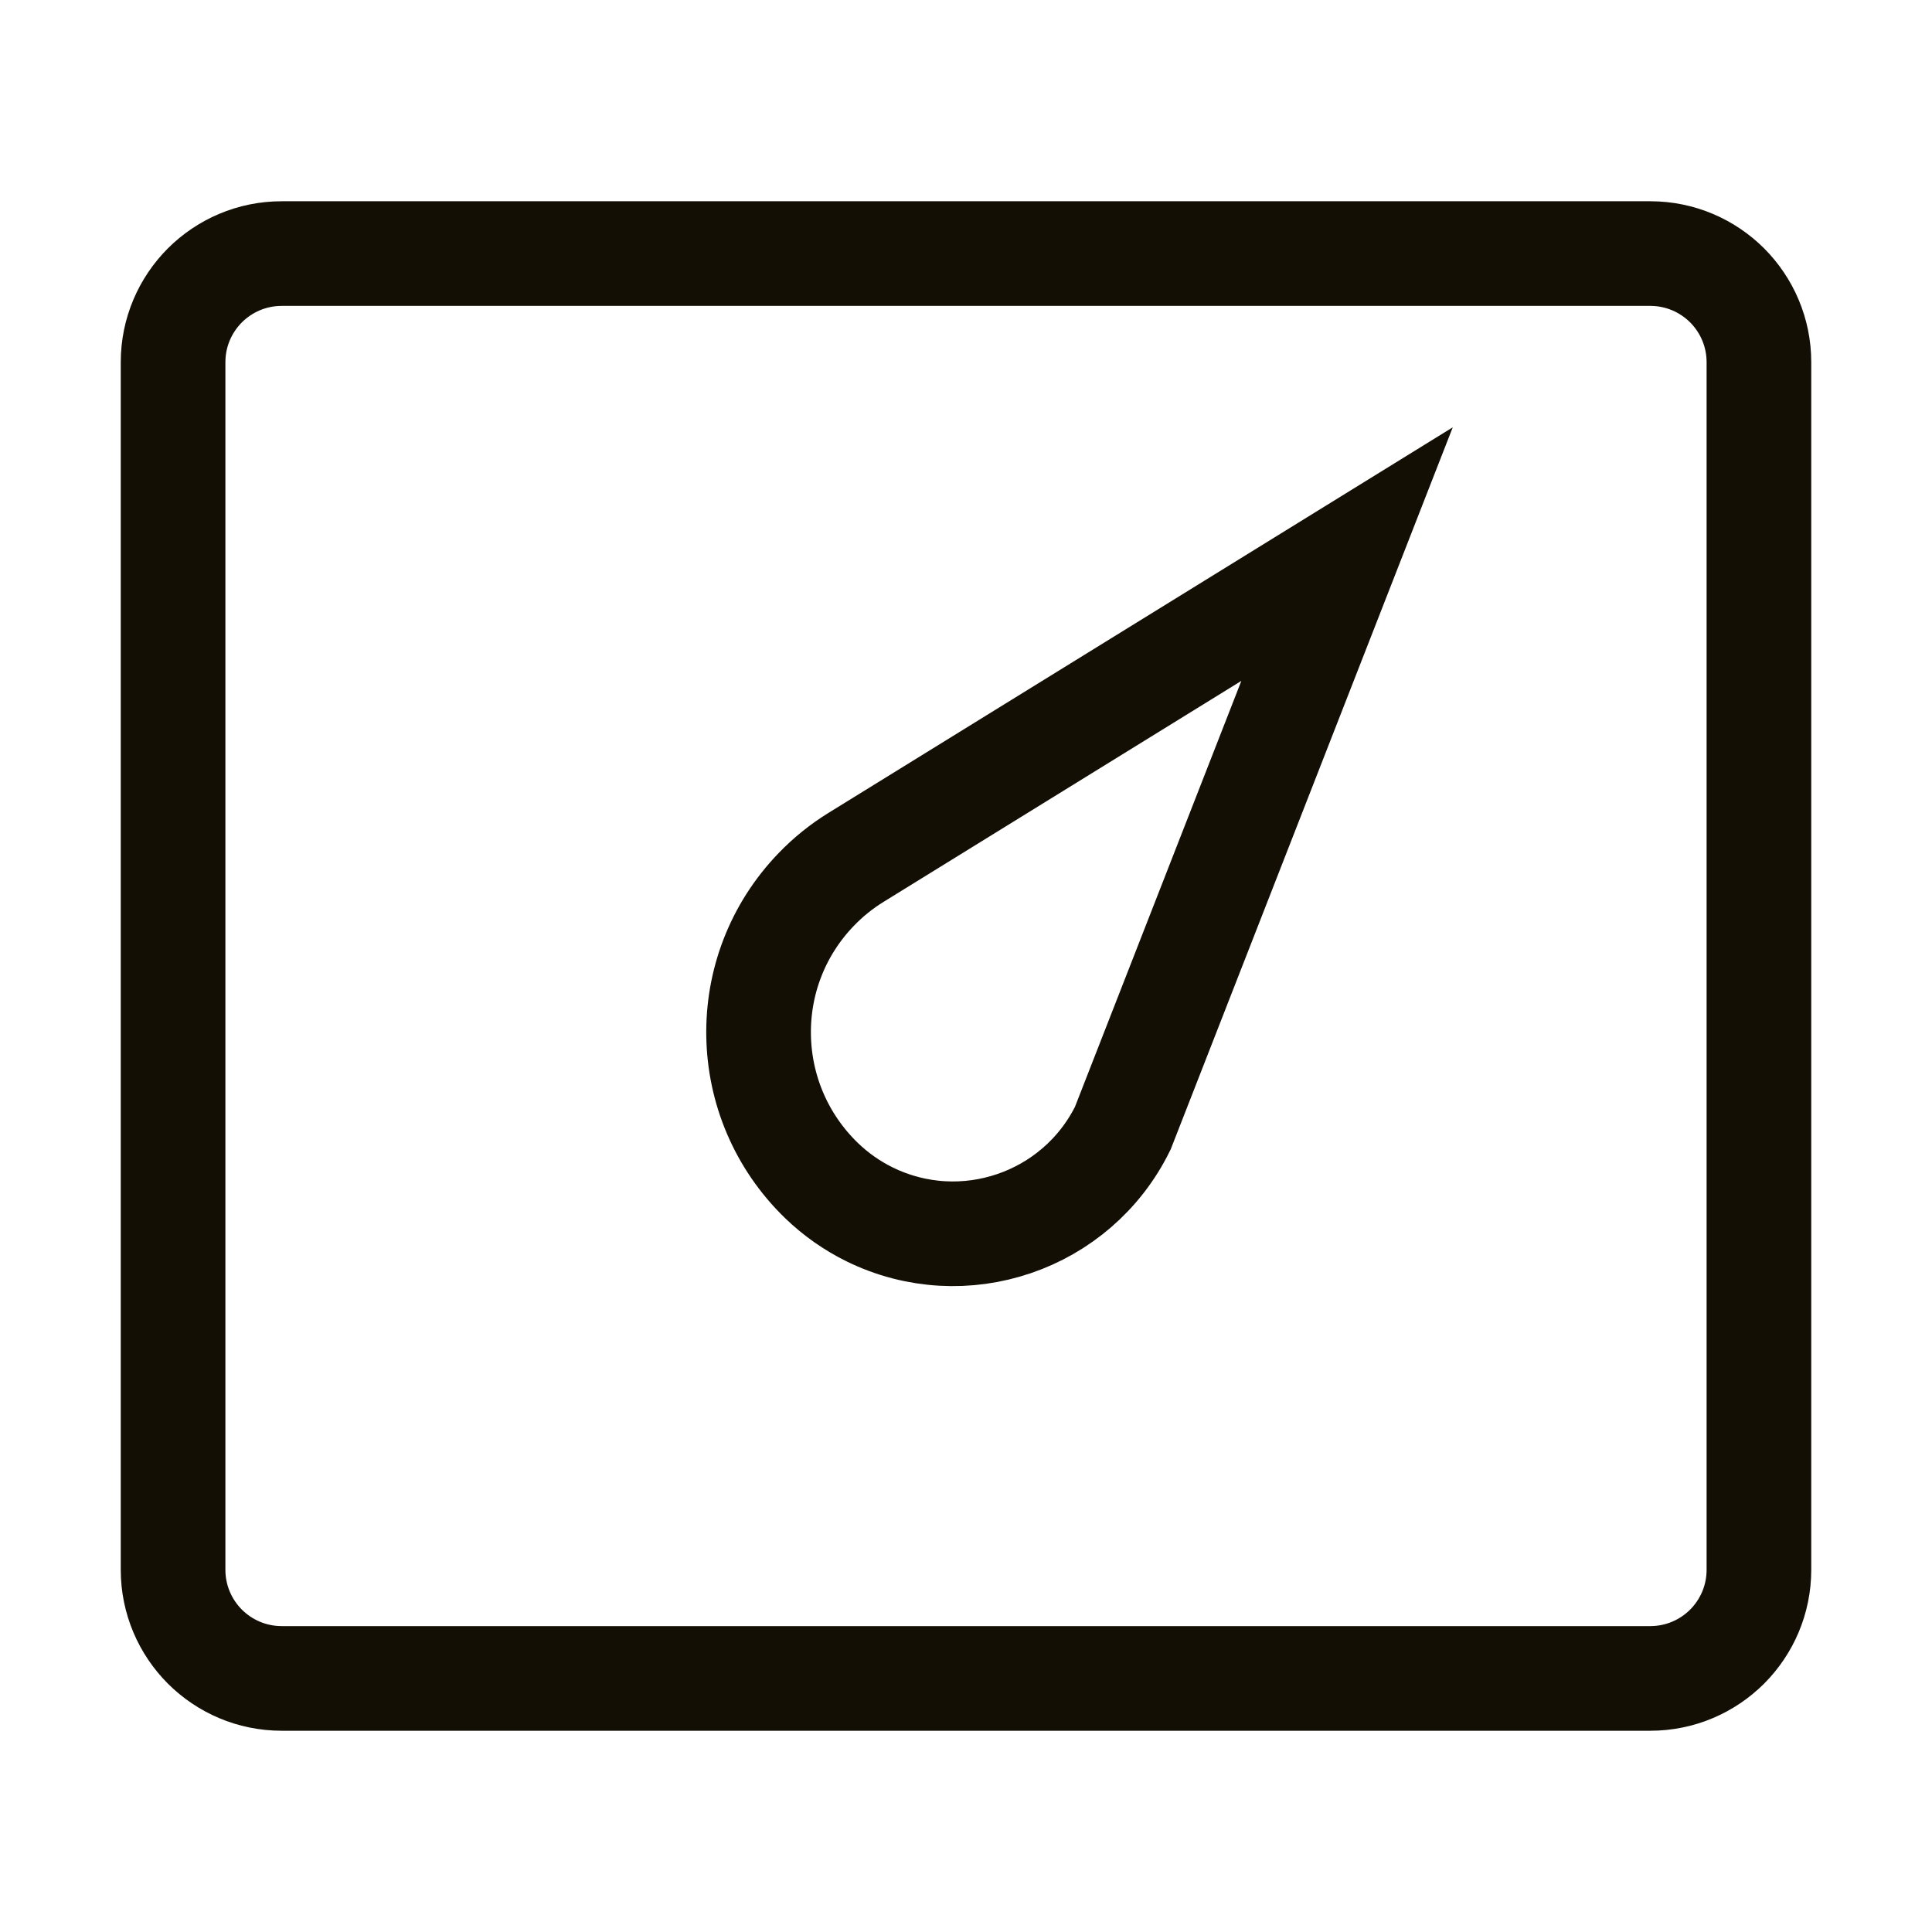
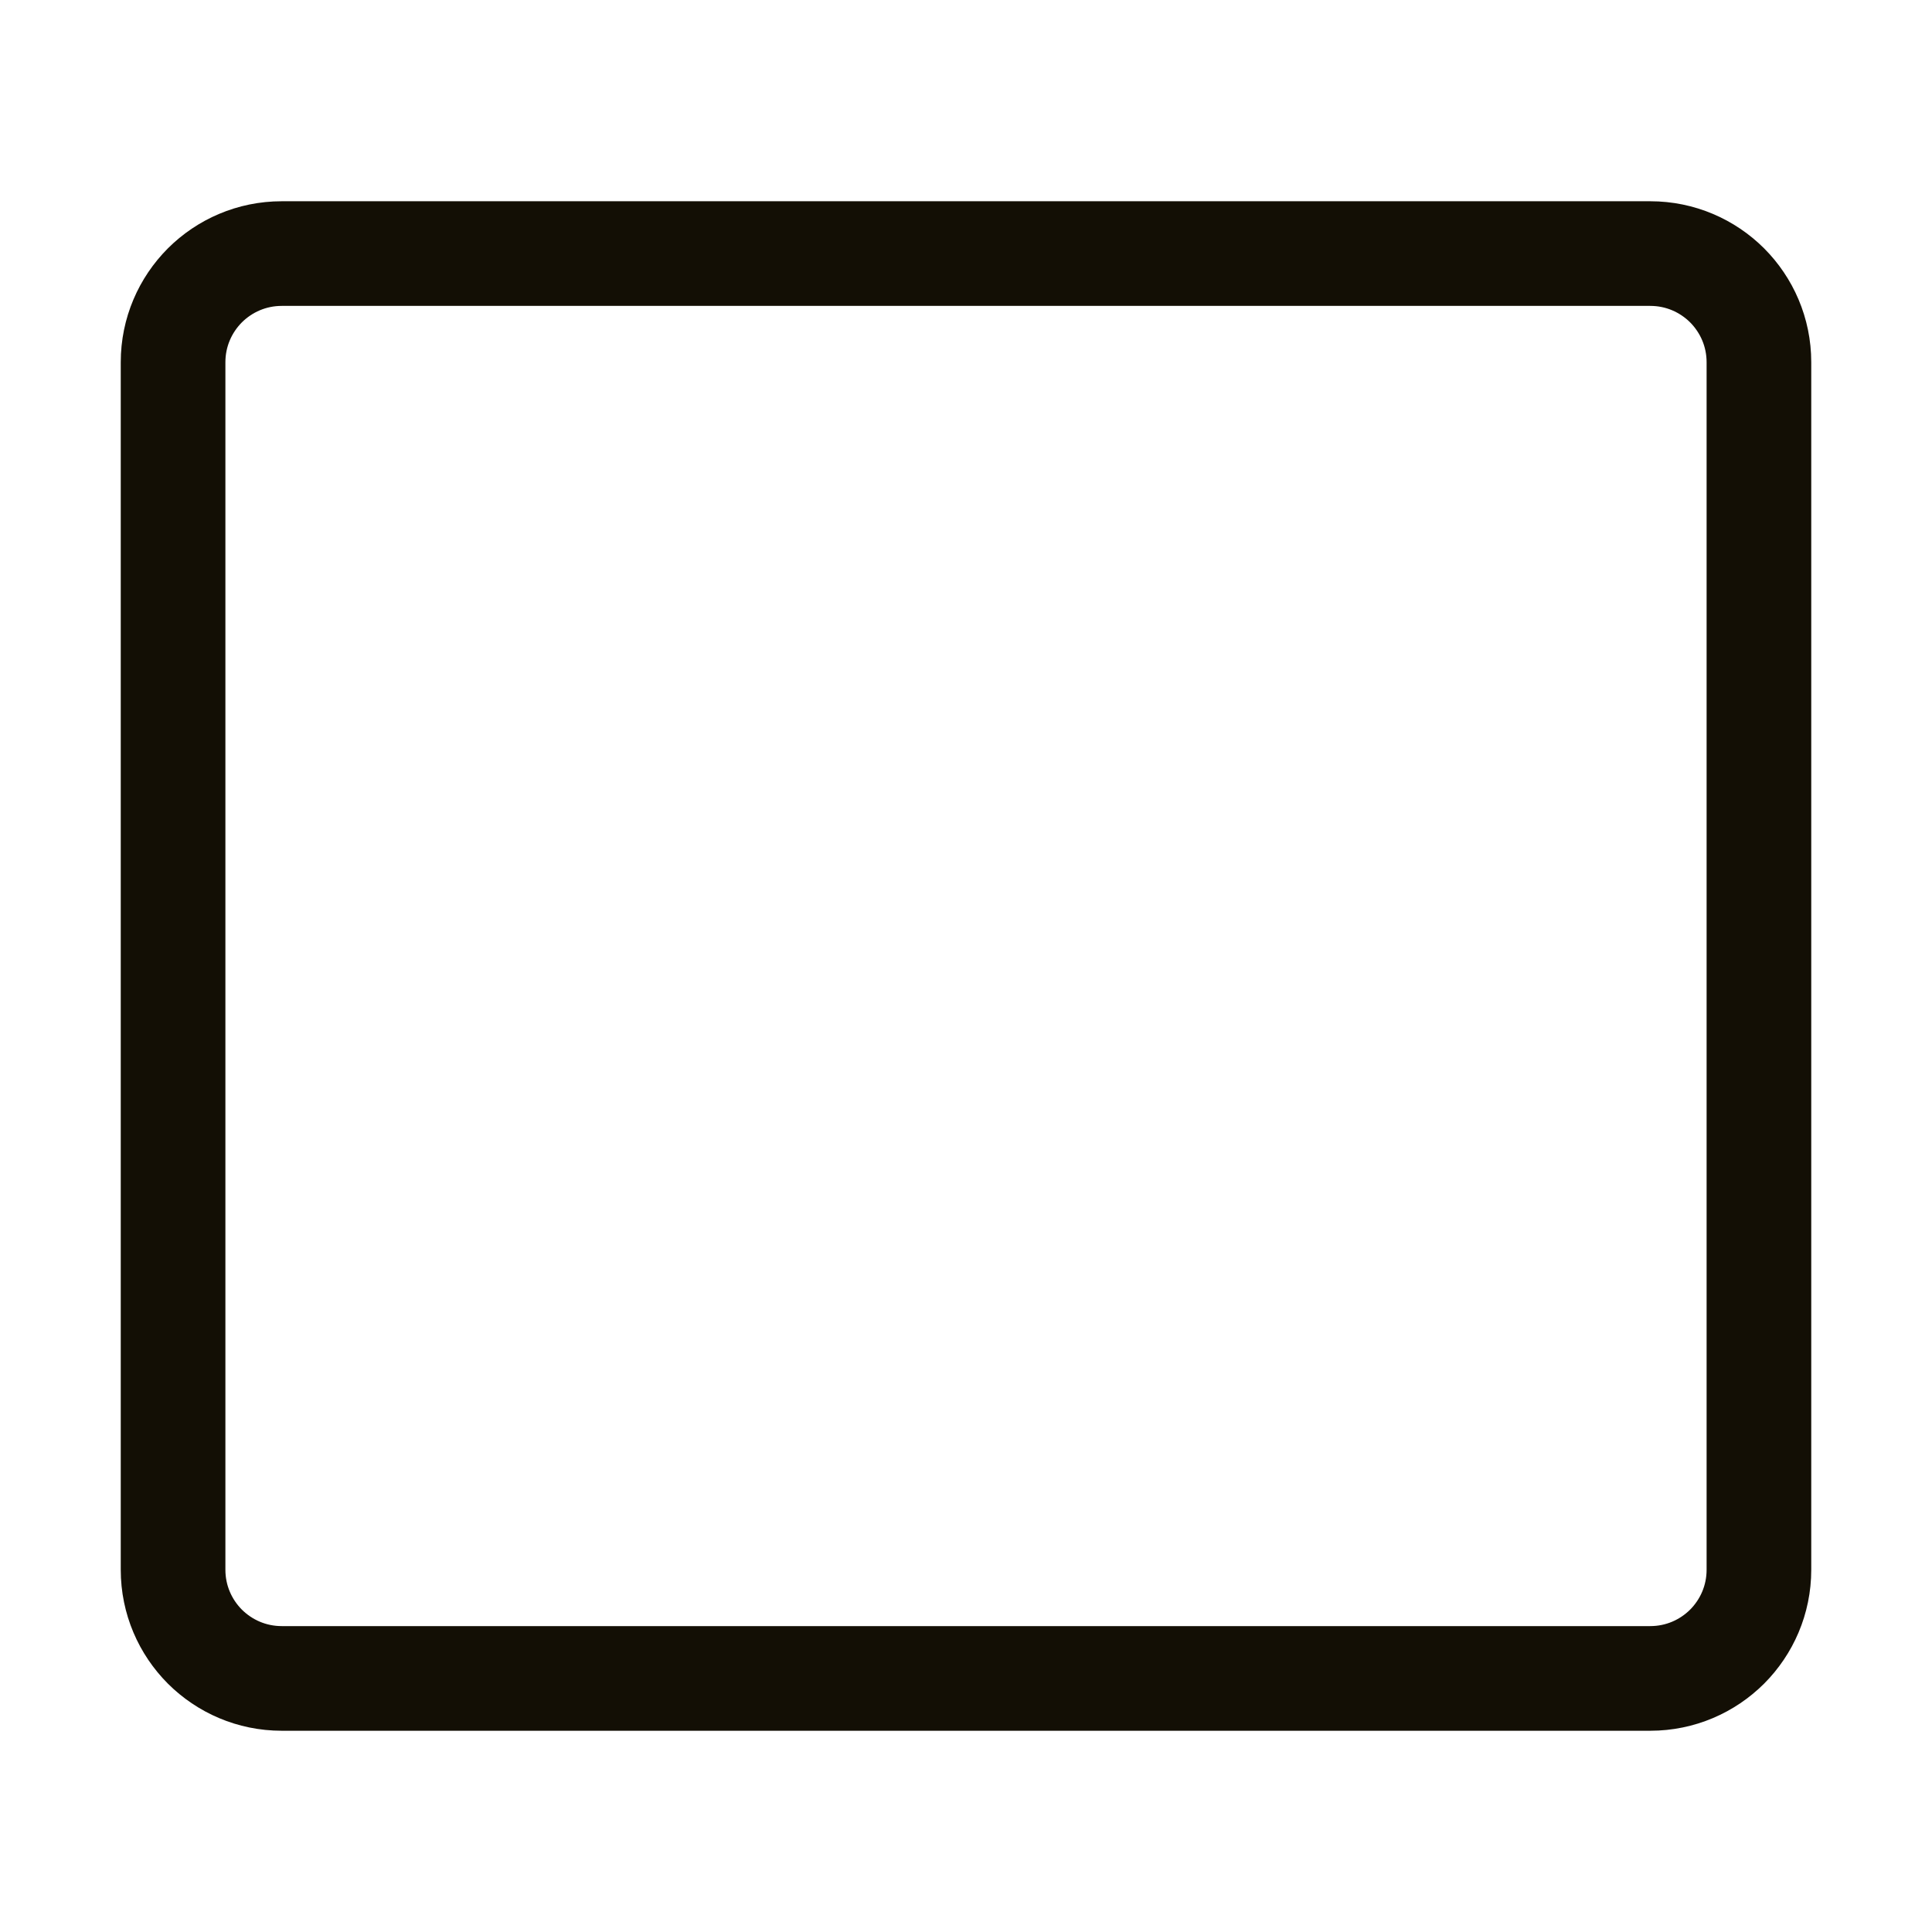
<svg xmlns="http://www.w3.org/2000/svg" width="24px" height="24px" viewBox="0 0 24 24" version="1.1">
  <title>图标/我的_未选中_5@2x</title>
  <g id="页面-1" stroke="none" stroke-width="1" fill="none" fill-rule="evenodd">
    <g id="切图汇总" transform="translate(-104, -515)">
      <g id="编组" transform="translate(104, 515)">
-         <rect id="矩形" x="0" y="0" width="24" height="24" />
        <path d="M20.5,3.15 C20.873,3.15 21.21,3.301 21.455,3.545 C21.699,3.79 21.85,4.127 21.85,4.5 L21.85,19.5 C21.85,19.873 21.699,20.21 21.455,20.455 C21.21,20.699 20.873,20.85 20.5,20.85 L3.5,20.85 C3.127,20.85 2.79,20.699 2.545,20.455 C2.301,20.21 2.15,19.873 2.15,19.5 L2.15,4.5 C2.15,4.127 2.301,3.79 2.545,3.545 C2.79,3.301 3.127,3.15 3.5,3.15 Z" id="矩形" stroke="#130F05" stroke-width="1.3" />
-         <path d="M12.111,3.564 C12.355,3.548 12.6,3.57 12.837,3.629 C13.524,3.801 14.076,4.234 14.413,4.795 C14.751,5.356 14.873,6.045 14.702,6.73 C14.651,6.936 14.574,7.135 14.473,7.322 L11.075,13.633 L9.922,6.065 C9.879,5.418 10.103,4.814 10.499,4.362 C10.895,3.909 11.463,3.608 12.111,3.564 Z" id="矩形备份-3" stroke="#130F05" stroke-width="1.3" transform="translate(13, 9.5) rotate(-150) translate(-13, -9.5) " />
      </g>
    </g>
  </g>
</svg>